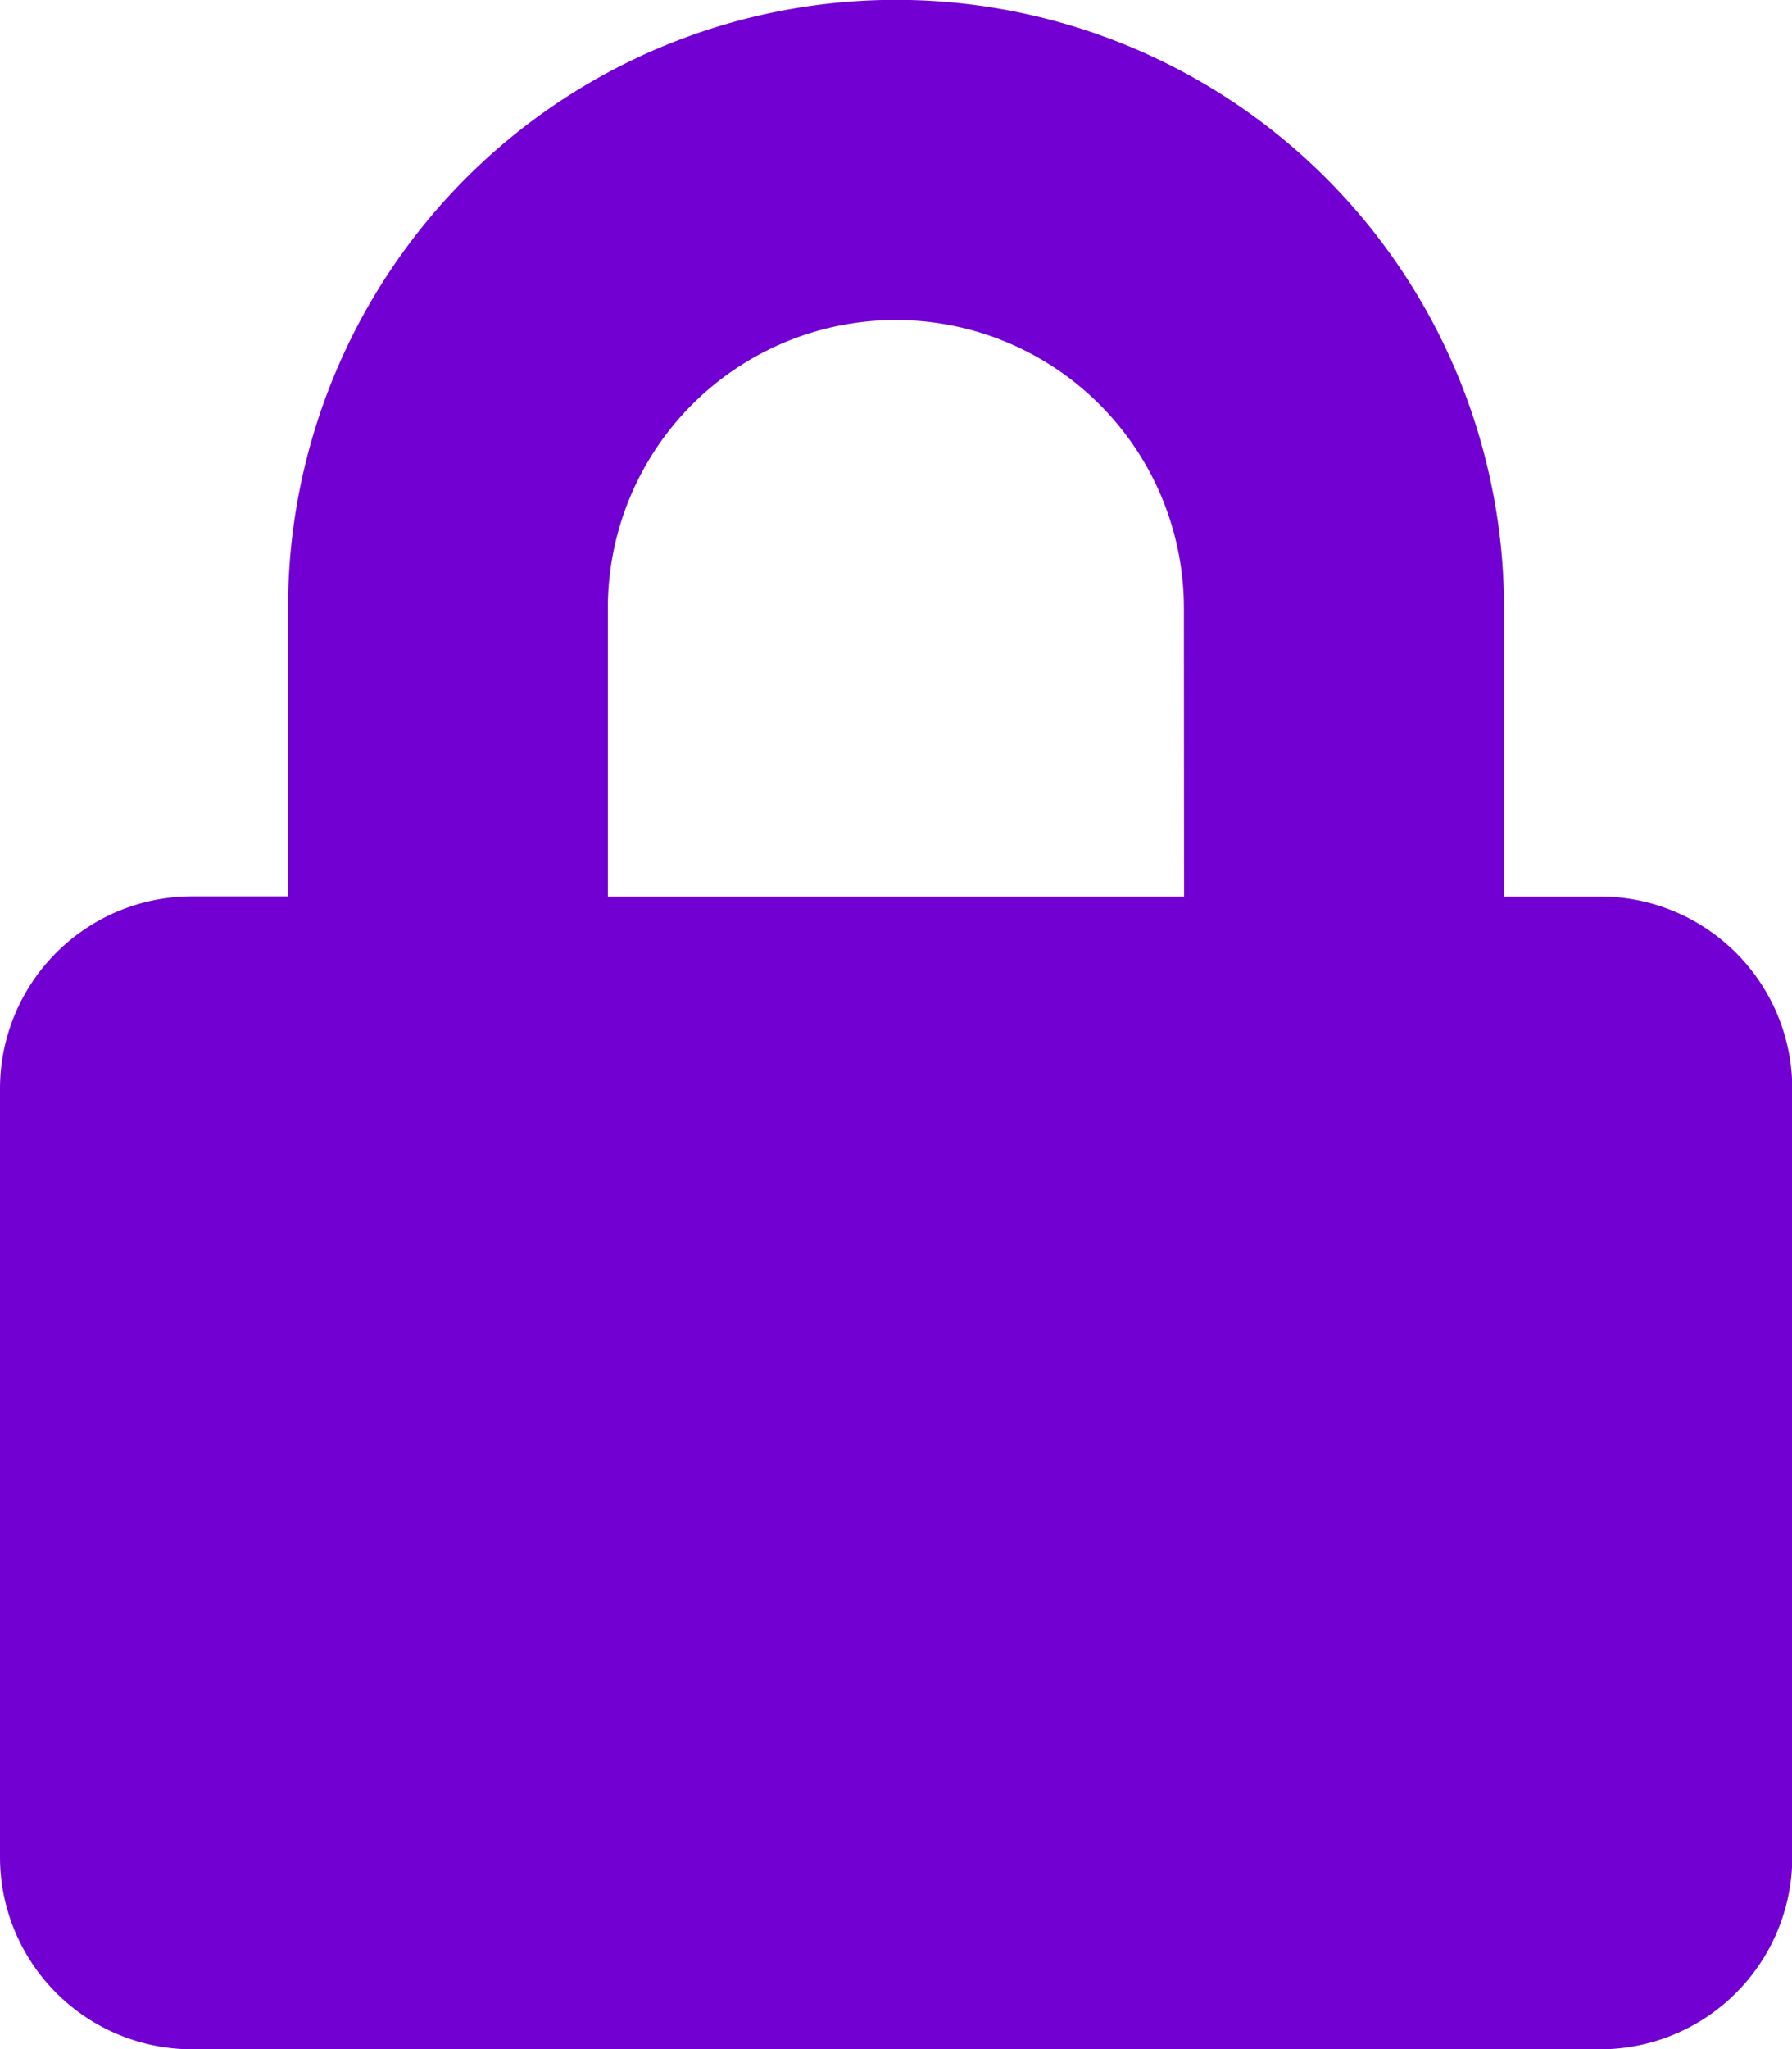
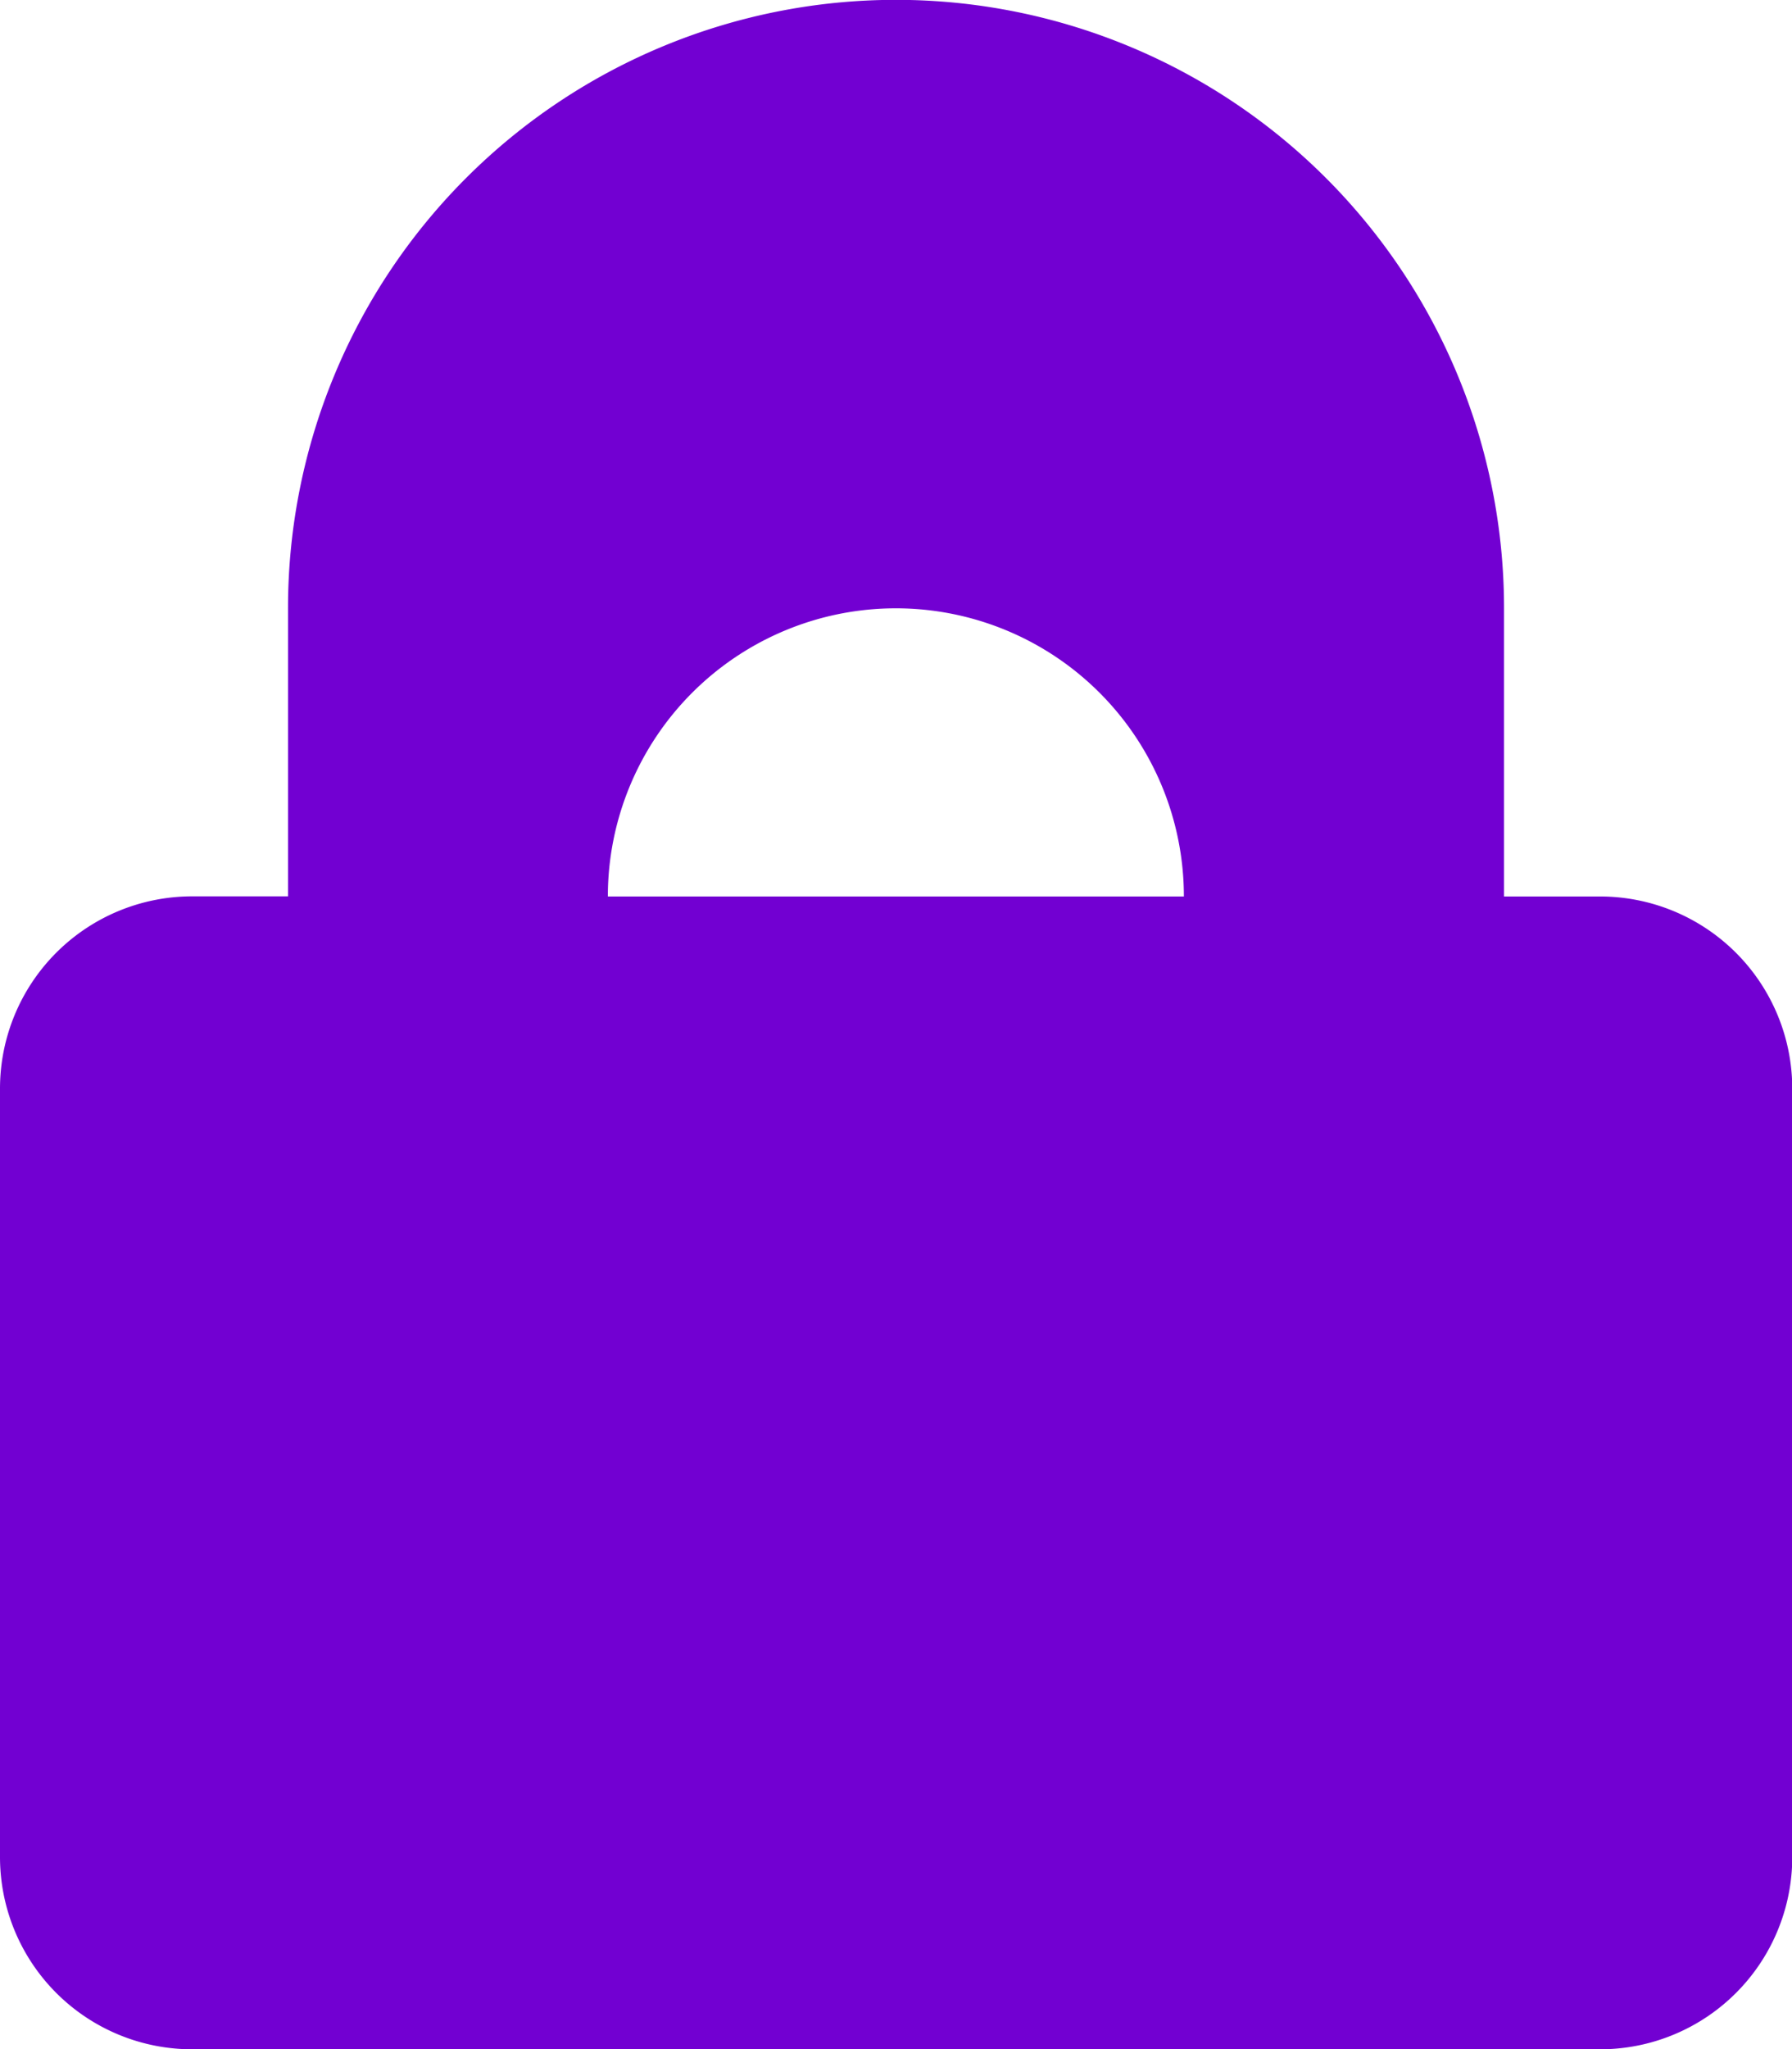
<svg xmlns="http://www.w3.org/2000/svg" width="40.094" height="45.822" viewBox="0 0 40.094 45.822">
-   <path id="Icon_awesome-lock" data-name="Icon awesome-lock" d="M35.8,20.047H33.651V13.6a13.6,13.6,0,1,0-27.207,0v6.444H4.3a4.3,4.3,0,0,0-4.3,4.3V41.526a4.3,4.3,0,0,0,4.3,4.3H35.8a4.3,4.3,0,0,0,4.3-4.3V24.343A4.3,4.3,0,0,0,35.8,20.047Zm-9.308,0H13.6V13.6a6.444,6.444,0,1,1,12.888,0Z" fill="#7200d2" />
+   <path id="Icon_awesome-lock" data-name="Icon awesome-lock" d="M35.8,20.047H33.651V13.6a13.6,13.6,0,1,0-27.207,0v6.444H4.3a4.3,4.3,0,0,0-4.3,4.3V41.526a4.3,4.3,0,0,0,4.3,4.3H35.8a4.3,4.3,0,0,0,4.3-4.3V24.343A4.3,4.3,0,0,0,35.8,20.047Zm-9.308,0H13.6a6.444,6.444,0,1,1,12.888,0Z" fill="#7200d2" />
</svg>